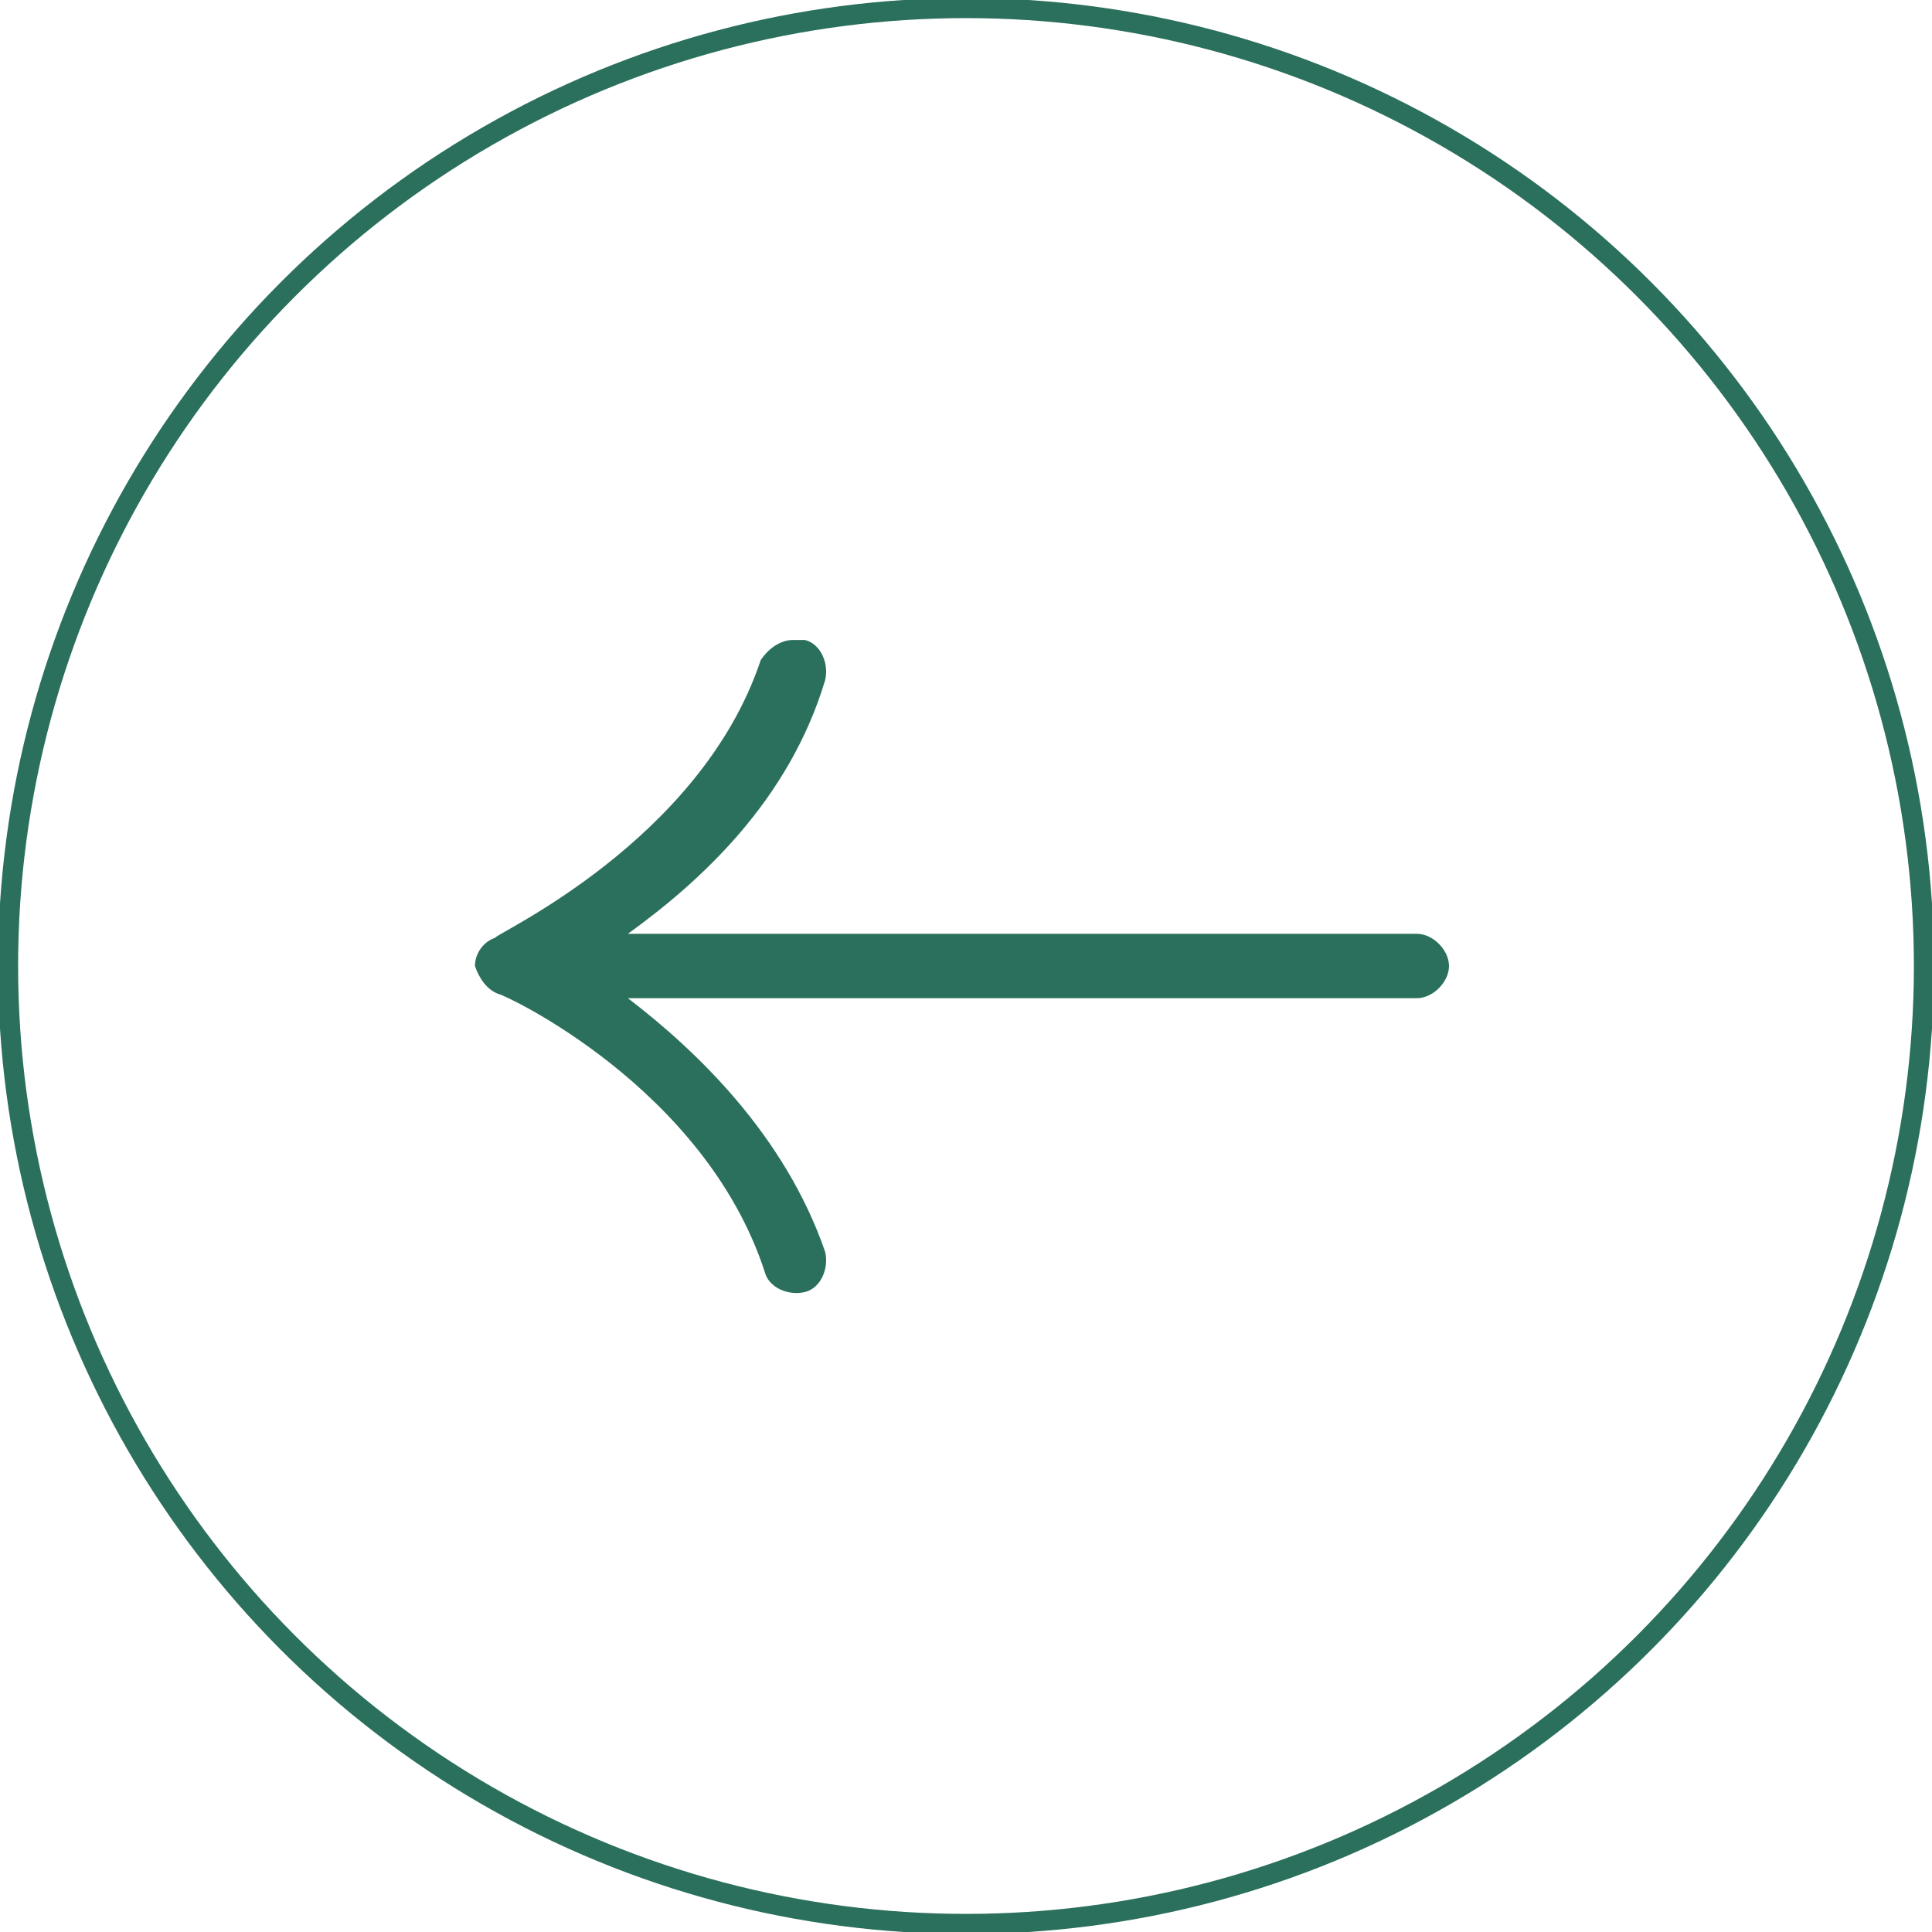
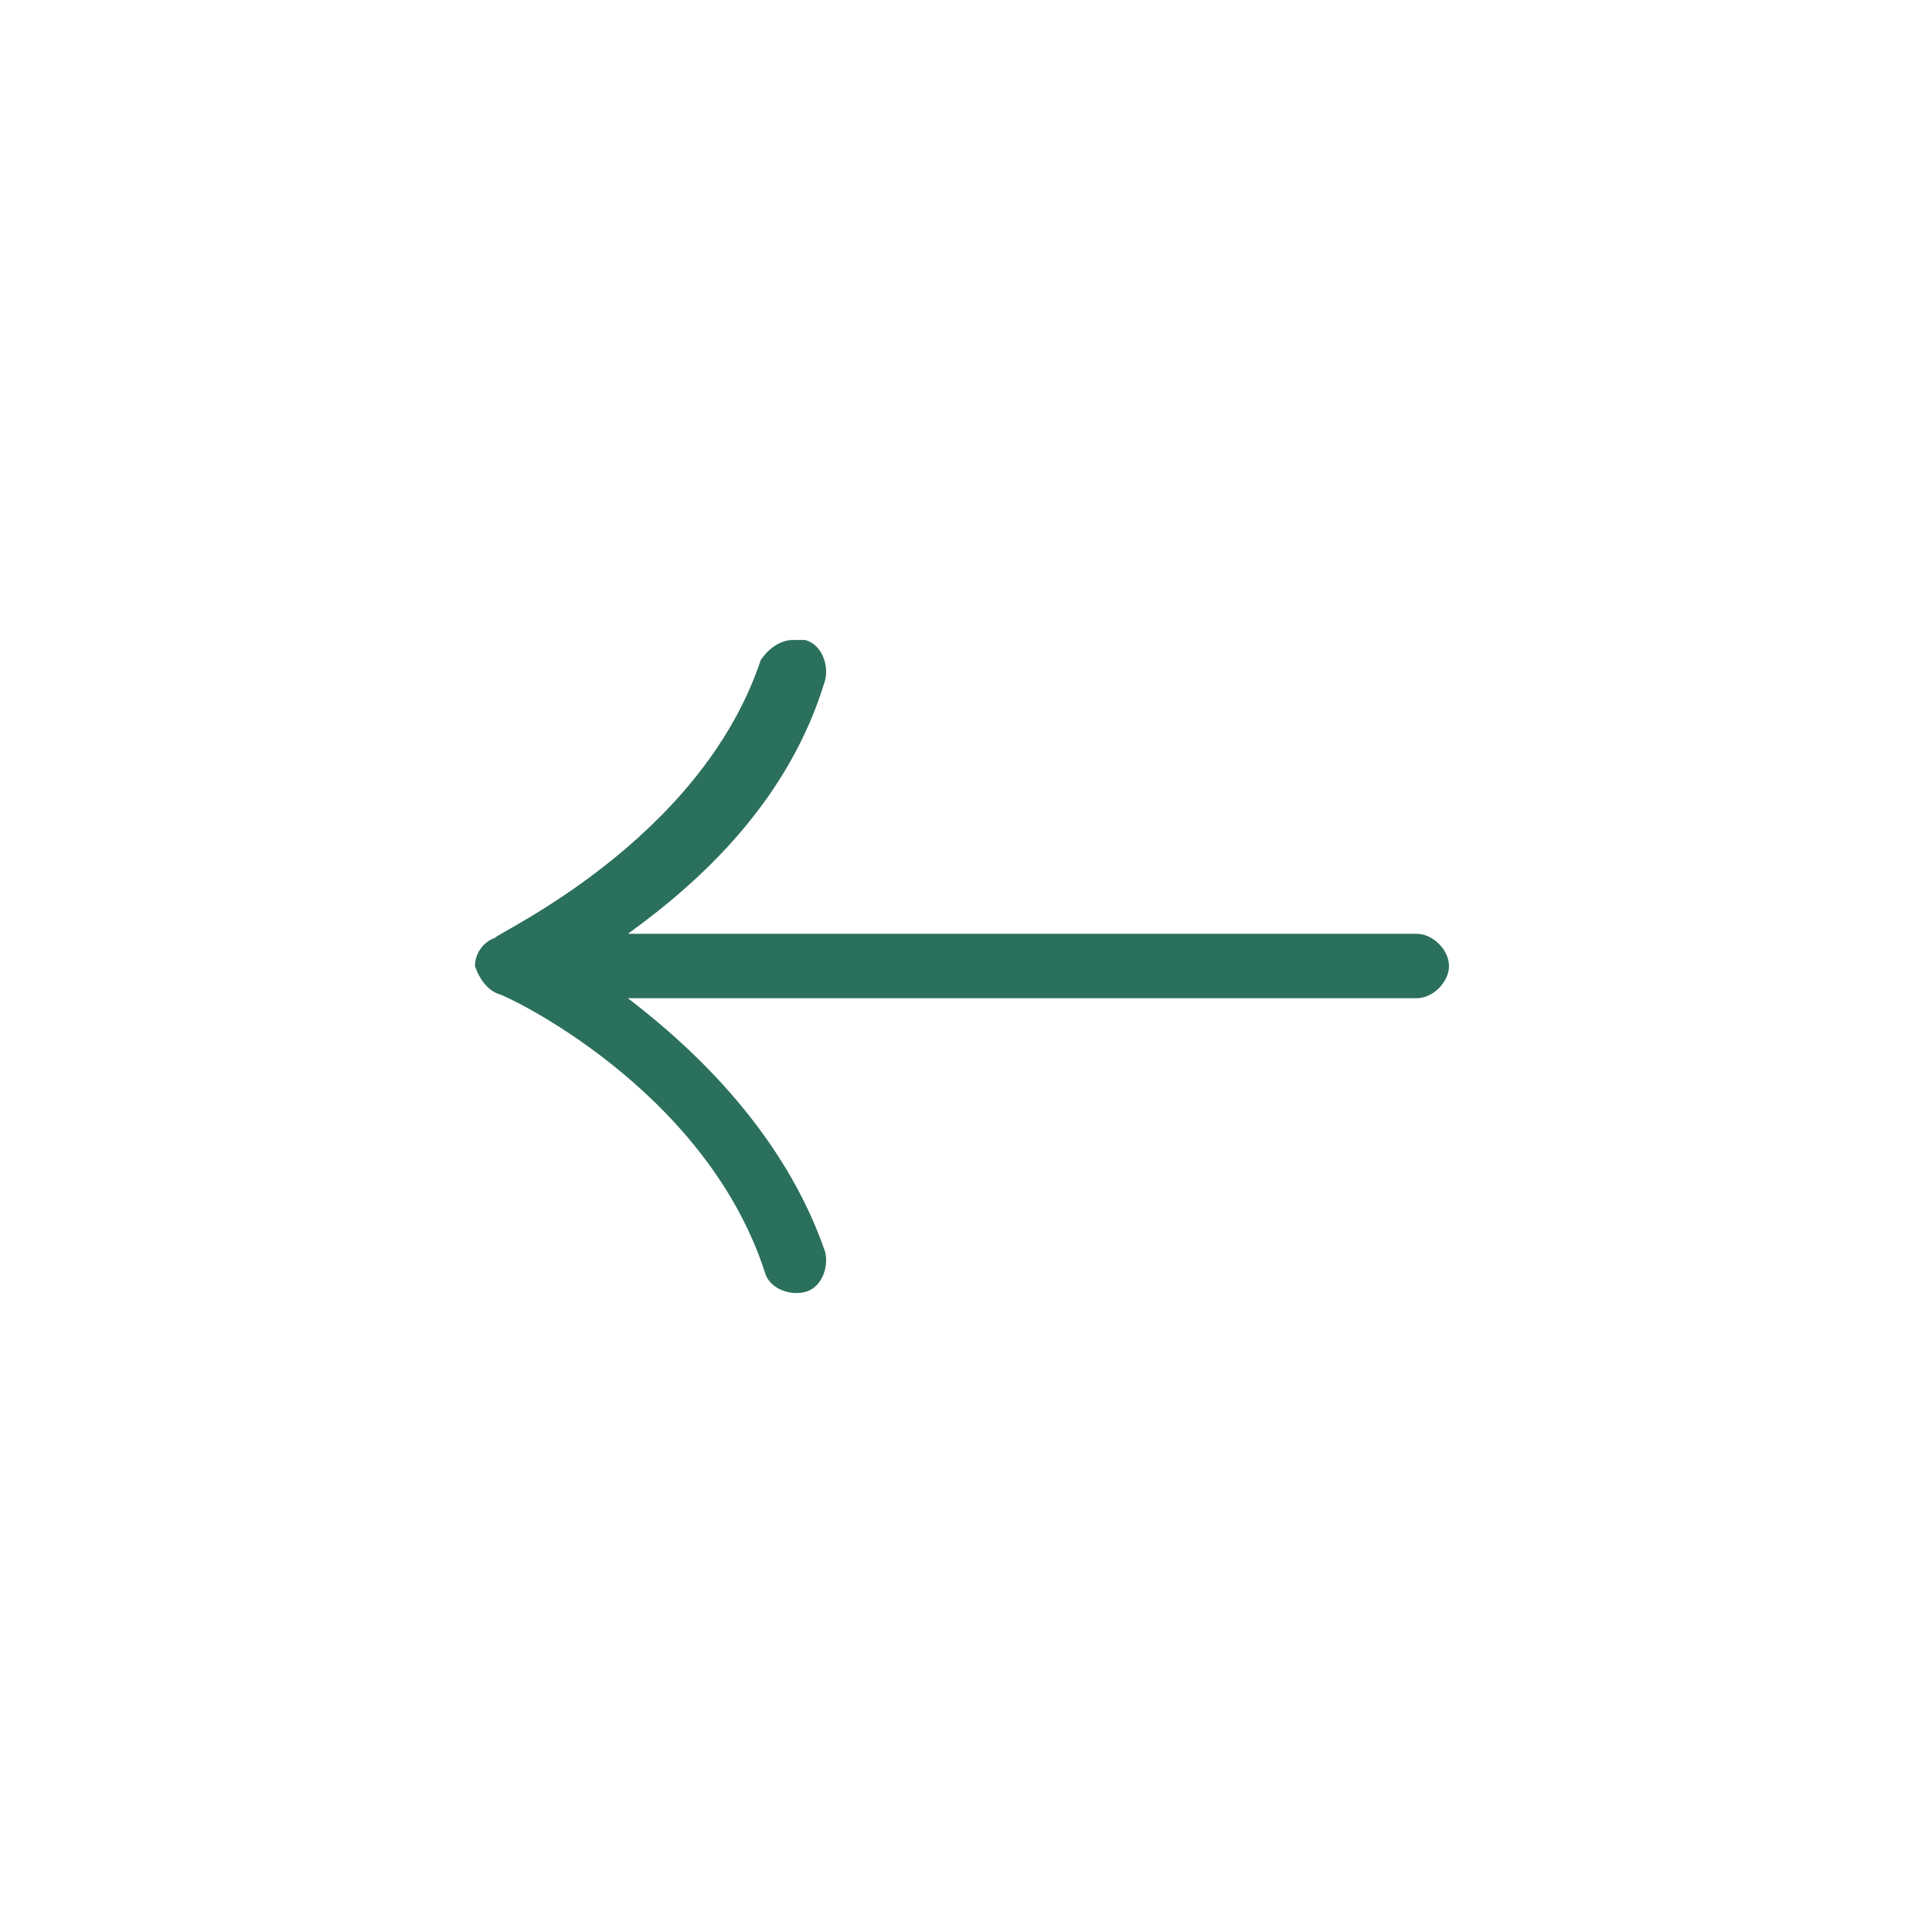
<svg xmlns="http://www.w3.org/2000/svg" version="1.1" id="Layer_1" x="0px" y="0px" viewBox="0 0 48 48" style="enable-background:new 0 0 48 48;" xml:space="preserve">
  <style type="text/css">
	.st0{fill:none;stroke:#2B705C;stroke-width:0.5;}
	.st1{fill:#2B705C;}
</style>
-   <circle class="st0" cx="24" cy="24" r="23.8" />
  <path class="st1" d="M12.4,24.7c0.1,0,5.1,2.3,6.6,6.9c0.1,0.4,0.6,0.6,1,0.5c0.4-0.1,0.6-0.6,0.5-1c-1-2.9-3.2-5-4.9-6.3h19.6  c0.4,0,0.8-0.4,0.8-0.8c0-0.4-0.4-0.8-0.8-0.8H15.6c1.8-1.3,4-3.3,4.9-6.3c0.1-0.4-0.1-0.9-0.5-1c-0.1,0-0.2,0-0.3,0  c-0.3,0-0.6,0.2-0.8,0.5c-1.5,4.5-6.6,6.8-6.6,6.9c-0.3,0.1-0.5,0.4-0.5,0.7C11.9,24.3,12.1,24.6,12.4,24.7z" />
</svg>